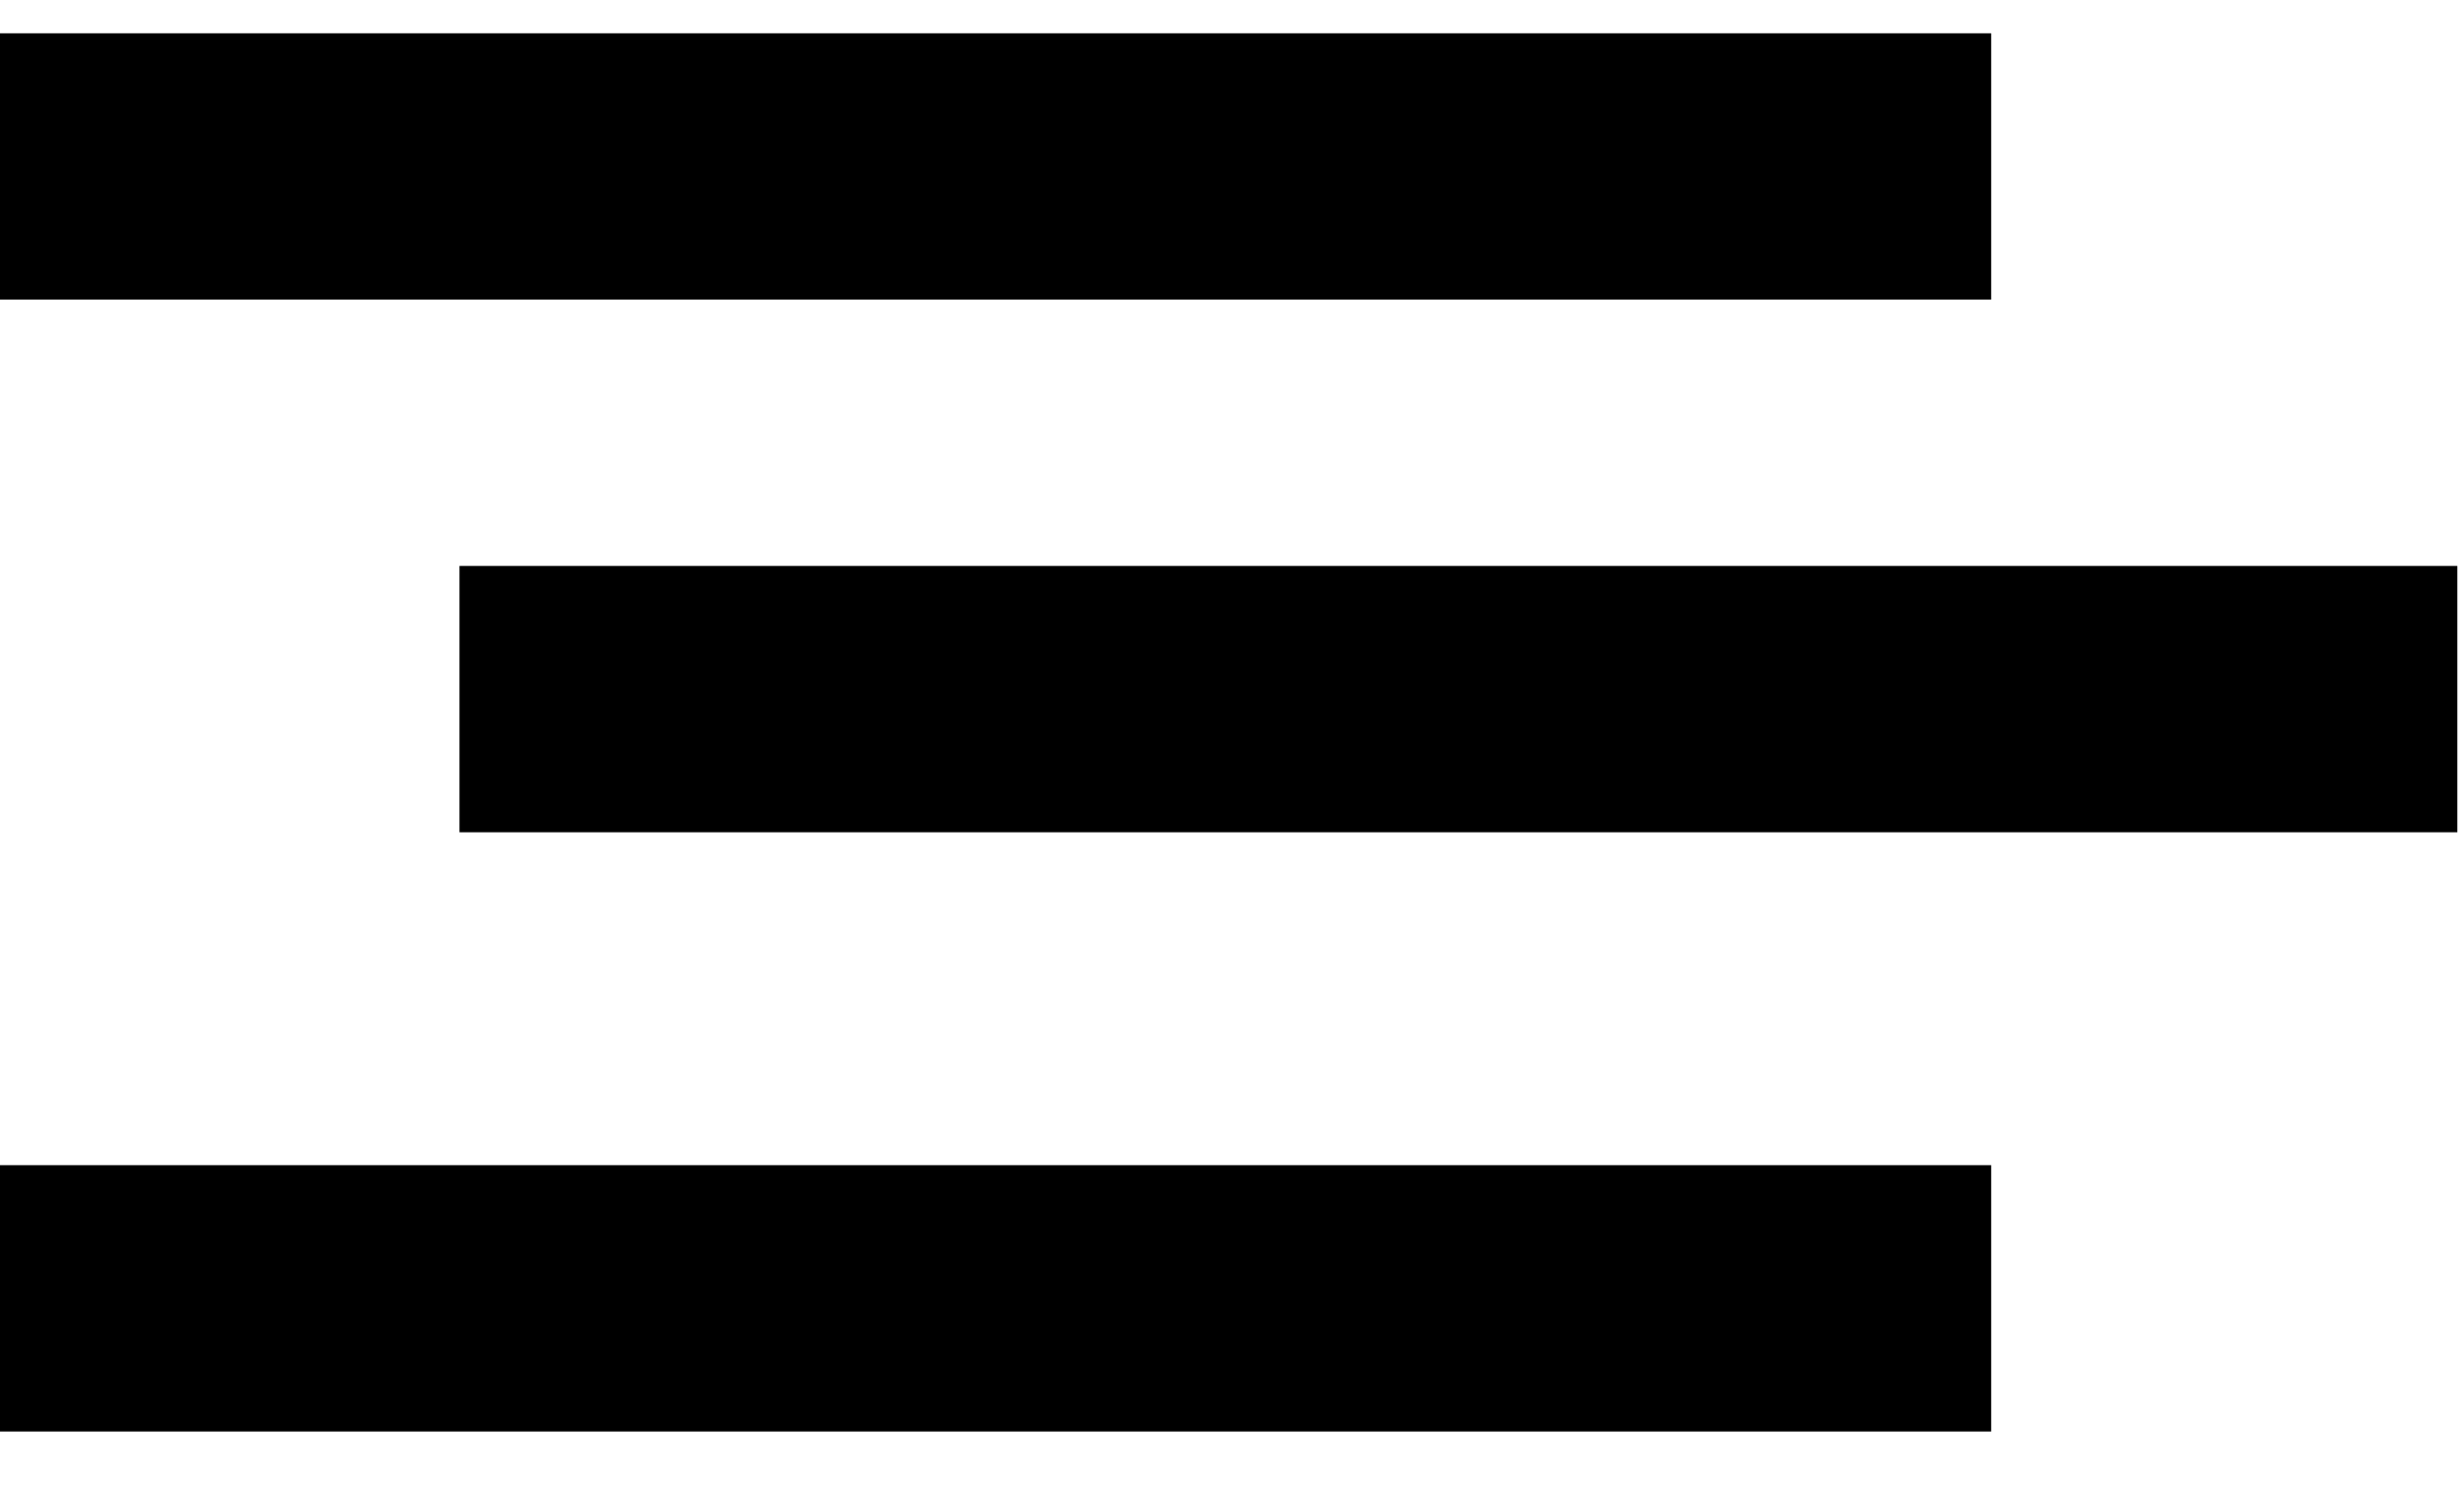
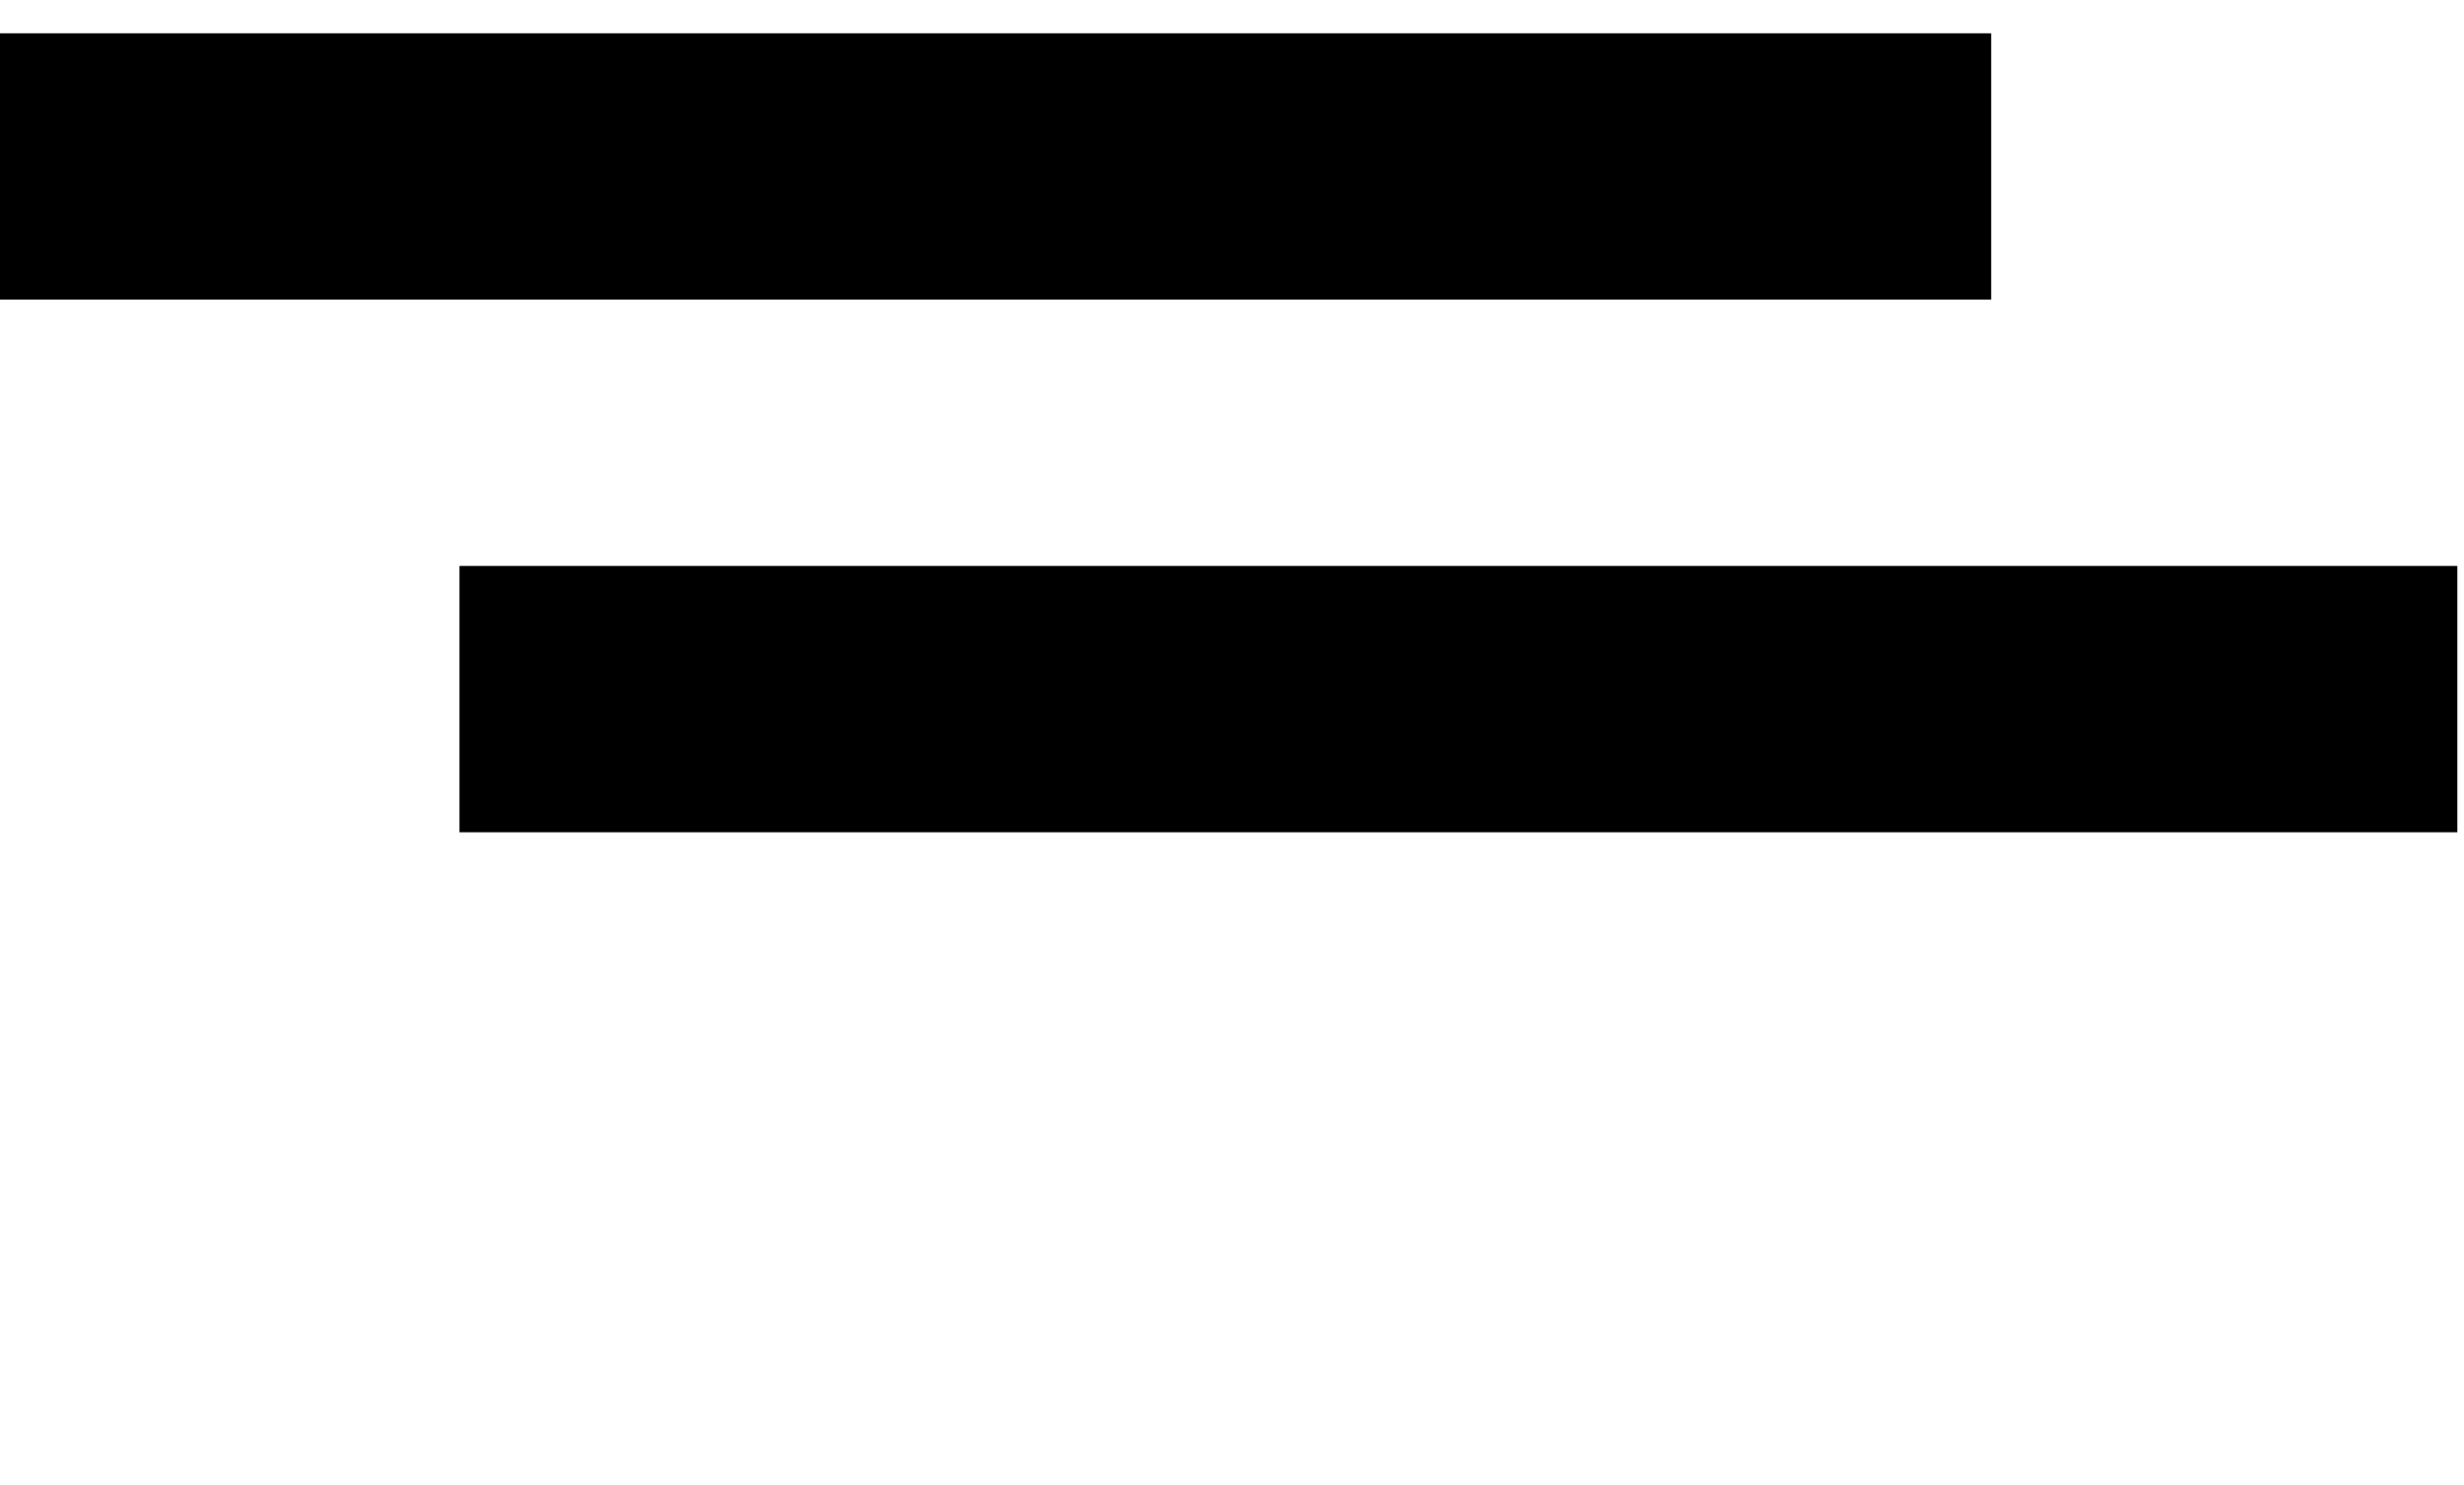
<svg xmlns="http://www.w3.org/2000/svg" id="Calque_1" x="0px" y="0px" viewBox="0 0 37 22.3" style="enable-background:new 0 0 37 22.3;" xml:space="preserve">
  <rect x="-0.1" y="0.5" width="30" height="4" />
  <rect x="6.9" y="8.5" width="30" height="4" />
-   <rect x="-0.1" y="17.5" width="30" height="4" />
</svg>